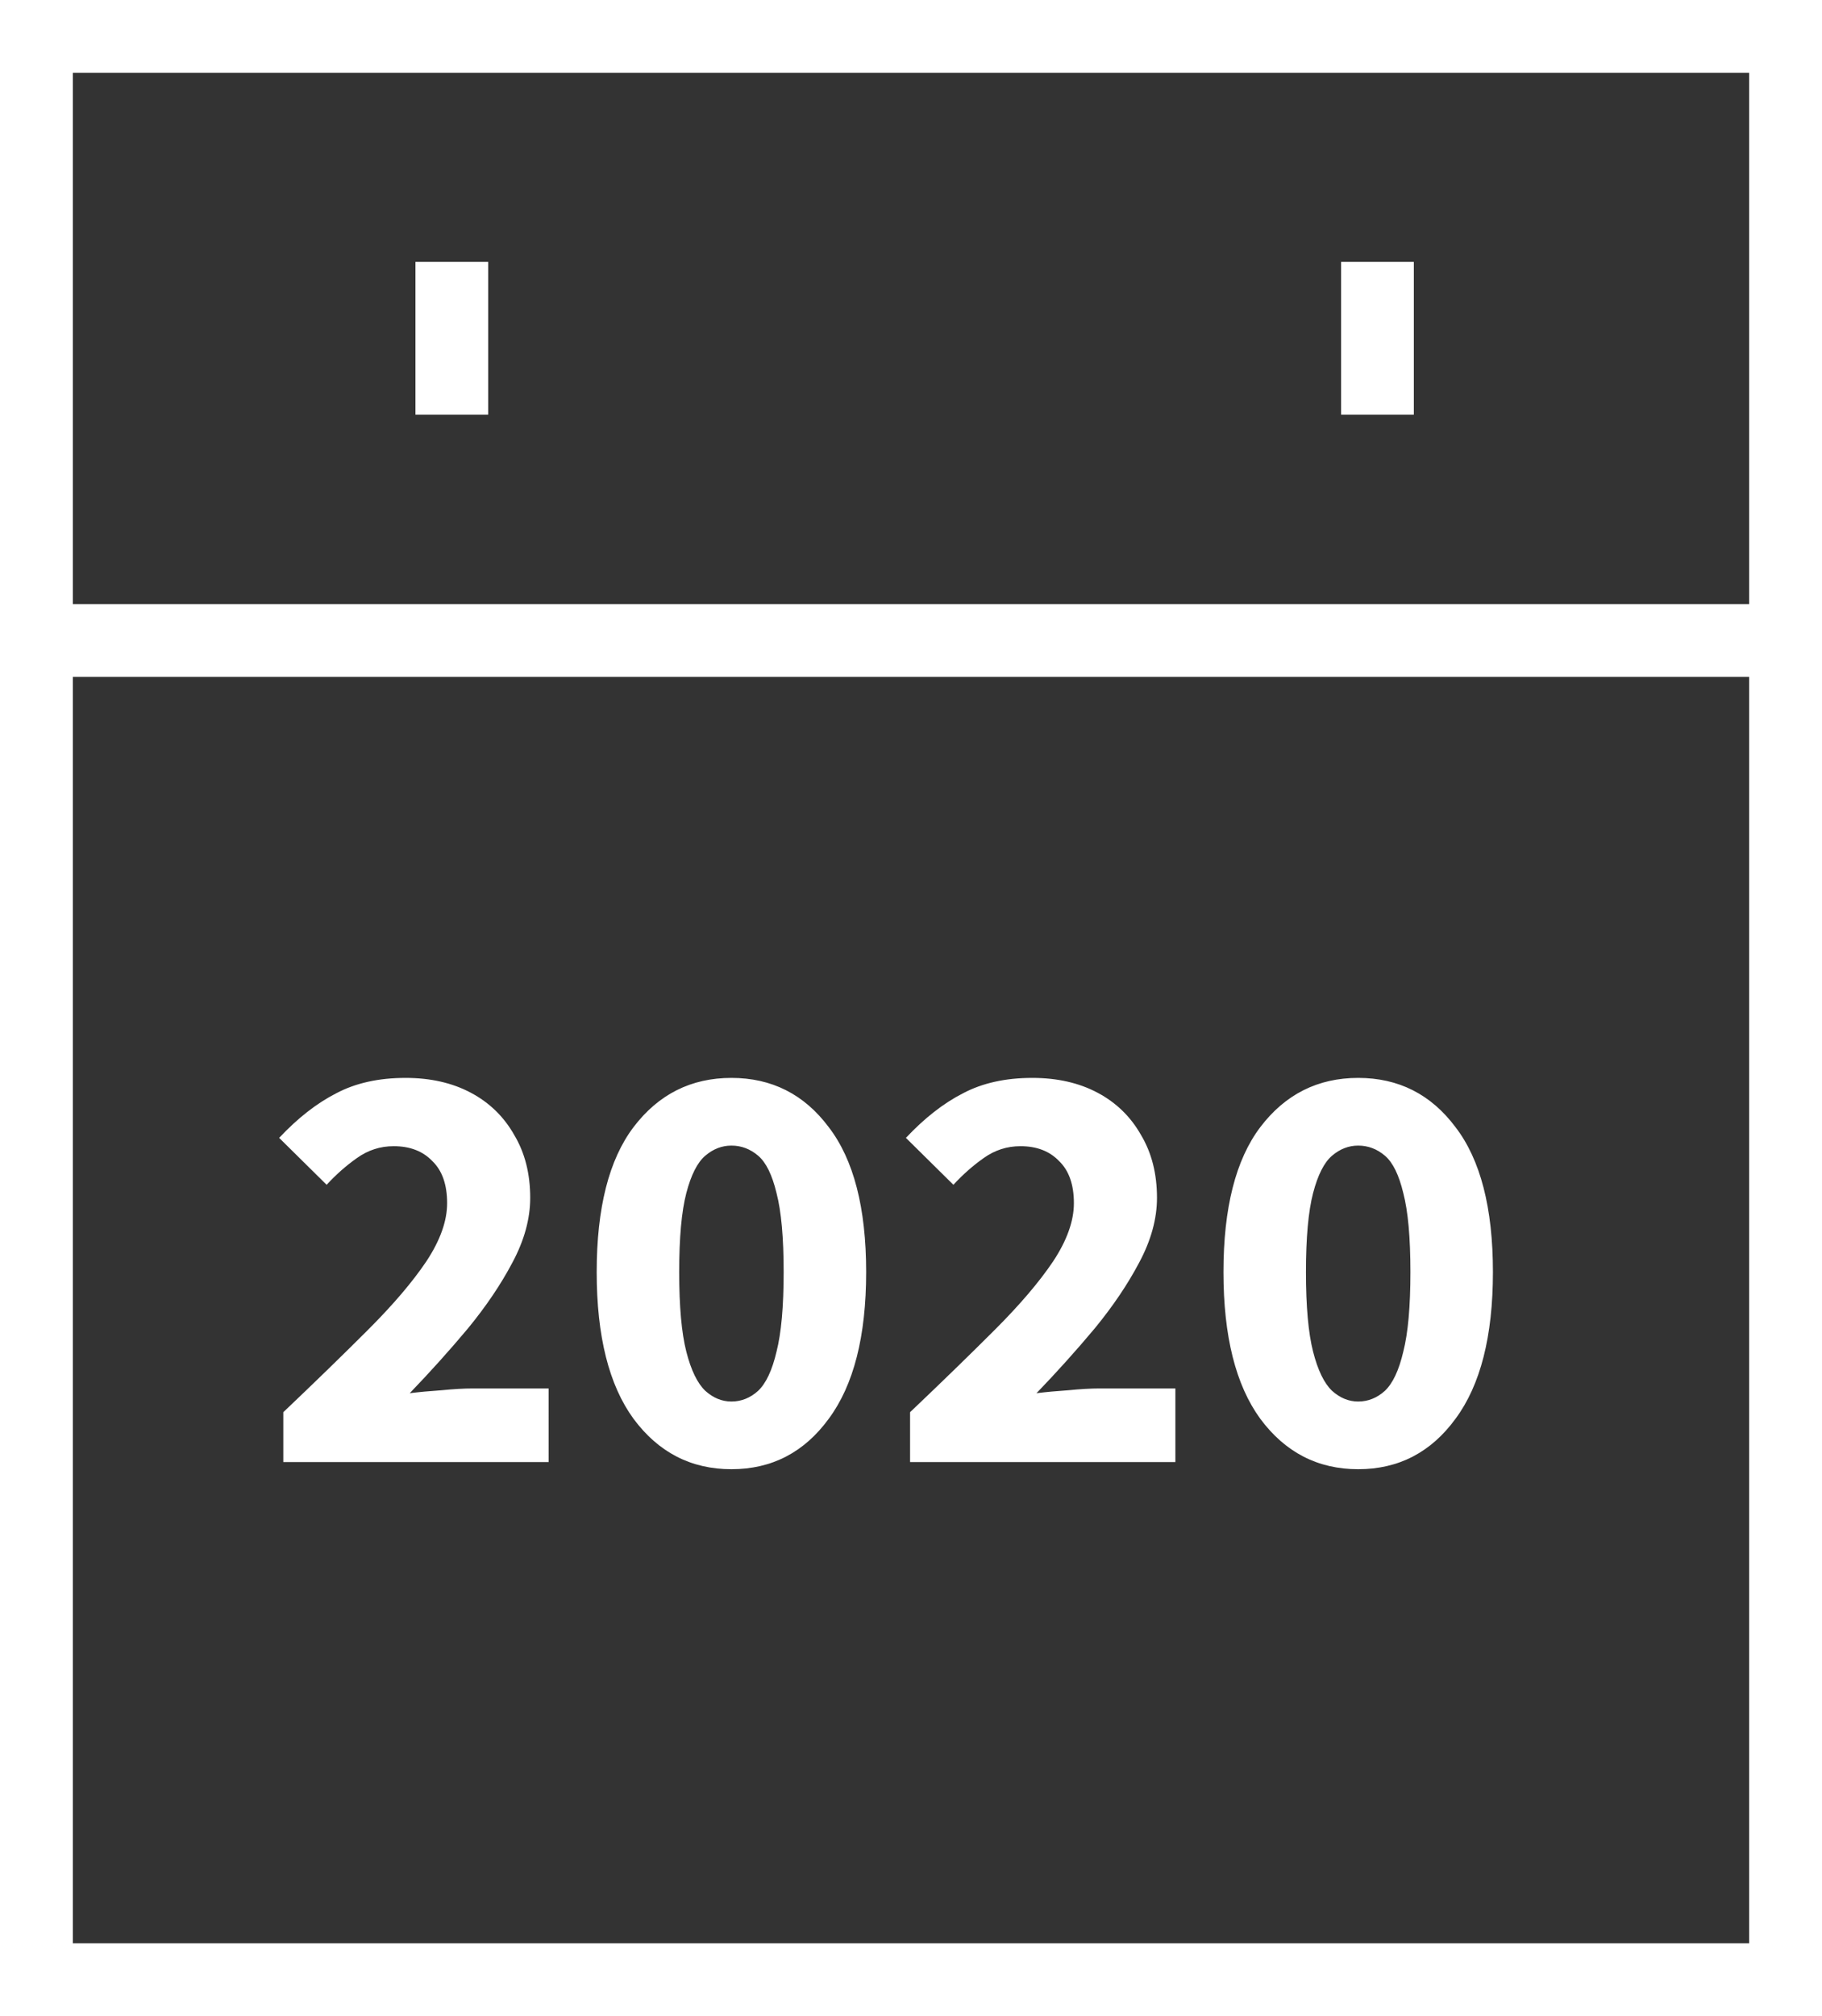
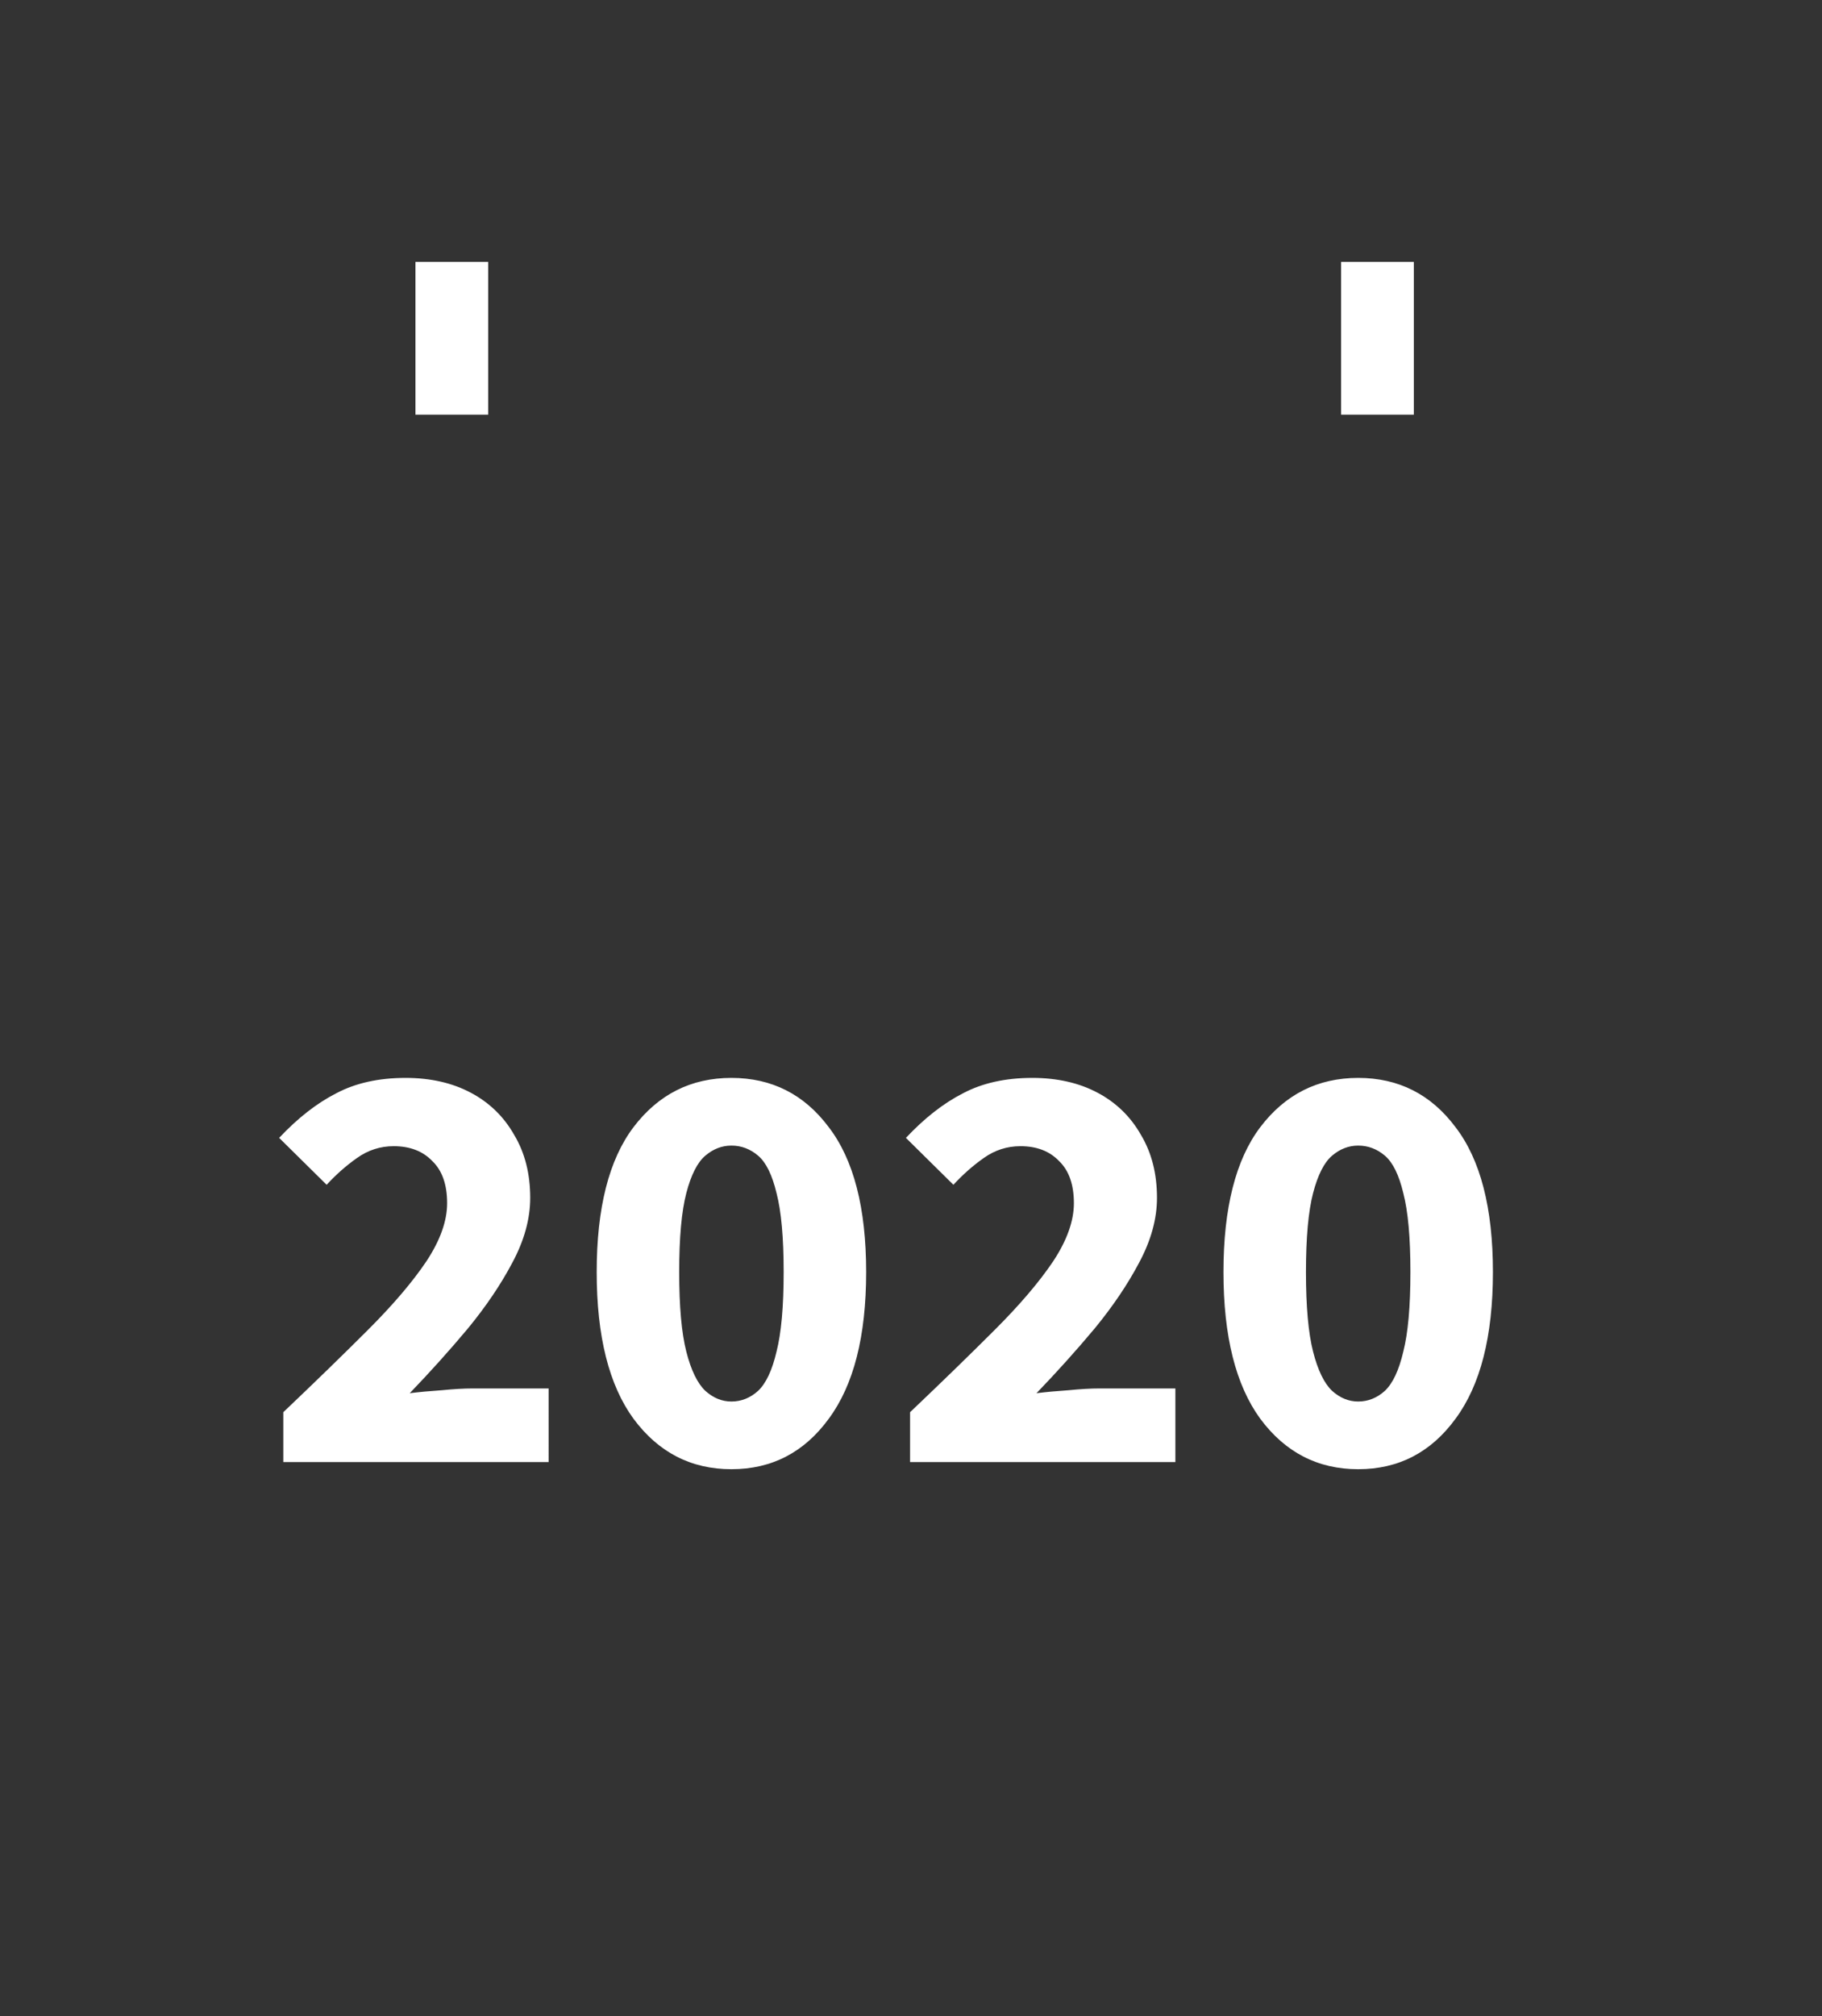
<svg xmlns="http://www.w3.org/2000/svg" xmlns:ns1="http://sodipodi.sourceforge.net/DTD/sodipodi-0.dtd" xmlns:ns2="http://www.inkscape.org/namespaces/inkscape" width="132" height="146" viewBox="0 0 132 146" version="1.1" id="svg3" ns1:docname="calendar icon_2020_path.svg" ns2:version="1.3 (0e150ed6c4, 2023-07-21)">
  <rect x="0" y="0" width="132" height="146" fill="#333333" stroke="none" />
  <ns1:namedview id="namedview3" pagecolor="#ffffff" bordercolor="#000000" borderopacity="0.25" ns2:showpageshadow="2" ns2:pageopacity="0.0" ns2:pagecheckerboard="0" ns2:deskcolor="#d1d1d1" ns2:zoom="6.1027397" ns2:cx="65.953984" ns2:cy="73" ns2:window-width="1920" ns2:window-height="1129" ns2:window-x="-8" ns2:window-y="-8" ns2:window-maximized="1" ns2:current-layer="svg3" />
  <defs id="defs1">
    <style id="style1">.a,.b{fill:#fff;}.b{font-size:43px;font-family:SourceSansPro-Bold, Source Sans Pro;font-weight:700;}</style>
  </defs>
-   <path class="a" d="M145.6,146H13.6V0h132ZM18.88,140.729H140.32V5.271H18.88Z" transform="translate(-13.6)" id="path1" />
-   <path id="rect1" class="a" transform="translate(2.634 43.748)" style="fill:#ffffff" d="M 0,0 H 126.732 V 5.268 H 0 Z" />
  <path id="rect2" class="a" transform="translate(30.099 18.965)" style="fill:#ffffff" d="M 0,0 H 5.268 V 11.063 H 0 Z" />
  <path id="rect3" class="a" transform="translate(97.161 18.965)" style="fill:#ffffff" d="M 0,0 H 5.268 V 11.063 H 0 Z" />
  <path d="m -43.817,0 v -3.612 q 3.483,-3.311 6.149,-5.977 2.709,-2.709 4.214,-4.945 1.505,-2.279 1.505,-4.214 0,-2.021 -1.075,-3.053 -1.032,-1.075 -2.795,-1.075 -1.462,0 -2.666,0.86 -1.161,0.817 -2.193,1.935 l -3.44,-3.397 q 2.021,-2.15 4.128,-3.225 2.107,-1.118 5.031,-1.118 2.709,0 4.73,1.075 2.021,1.075 3.139,3.053 1.161,1.935 1.161,4.558 0,2.279 -1.29,4.687 -1.247,2.365 -3.225,4.773 -1.978,2.365 -4.214,4.687 1.032,-0.129 2.322,-0.215 1.29,-0.129 2.236,-0.129 h 5.504 V 0 Z m 32.465,0.516 q -4.386,0 -7.095,-3.655 -2.666,-3.655 -2.666,-10.621 0,-6.966 2.666,-10.492 2.709,-3.569 7.095,-3.569 4.386,0 7.052,3.569 2.709,3.526 2.709,10.492 0,6.966 -2.709,10.621 -2.666,3.655 -7.052,3.655 z m 0,-4.902 q 1.075,0 1.935,-0.774 0.86,-0.817 1.333,-2.838 0.516,-2.021 0.516,-5.762 0,-3.741 -0.516,-5.719 -0.473,-1.978 -1.333,-2.709 -0.86,-0.731 -1.935,-0.731 -1.032,0 -1.892,0.731 -0.86,0.731 -1.376,2.709 -0.516,1.978 -0.516,5.719 0,3.741 0.516,5.762 0.516,2.021 1.376,2.838 0.86,0.774 1.892,0.774 z M 1.591,0 v -3.612 q 3.483,-3.311 6.149,-5.977 2.709,-2.709 4.214,-4.945 1.505,-2.279 1.505,-4.214 0,-2.021 -1.075,-3.053 -1.032,-1.075 -2.795,-1.075 -1.462,0 -2.666,0.86 -1.161,0.817 -2.193,1.935 l -3.44,-3.397 q 2.021,-2.15 4.128,-3.225 2.107,-1.118 5.031,-1.118 2.709,0 4.73,1.075 2.021,1.075 3.139,3.053 1.161,1.935 1.161,4.558 0,2.279 -1.29,4.687 -1.247,2.365 -3.225,4.773 -1.978,2.365 -4.214,4.687 1.032,-0.129 2.322,-0.215 1.29,-0.129 2.236,-0.129 h 5.504 V 0 Z M 34.056,0.516 q -4.386,0 -7.095,-3.655 -2.666,-3.655 -2.666,-10.621 0,-6.966 2.666,-10.492 2.709,-3.569 7.095,-3.569 4.386,0 7.052,3.569 2.709,3.526 2.709,10.492 0,6.966 -2.709,10.621 -2.666,3.655 -7.052,3.655 z m 0,-4.902 q 1.075,0 1.935,-0.774 0.86,-0.817 1.333,-2.838 0.516,-2.021 0.516,-5.762 0,-3.741 -0.516,-5.719 -0.473,-1.978 -1.333,-2.709 -0.86,-0.731 -1.935,-0.731 -1.032,0 -1.892,0.731 -0.86,0.731 -1.376,2.709 -0.516,1.978 -0.516,5.719 0,3.741 0.516,5.762 0.516,2.021 1.376,2.838 0.86,0.774 1.892,0.774 z" id="text3" class="b" style="font-weight:700;font-size:43px;font-family:SourceSansPro-Bold, 'Source Sans Pro';fill:#ffffff" transform="translate(64.342 105.879)" aria-label="2020" />
</svg>